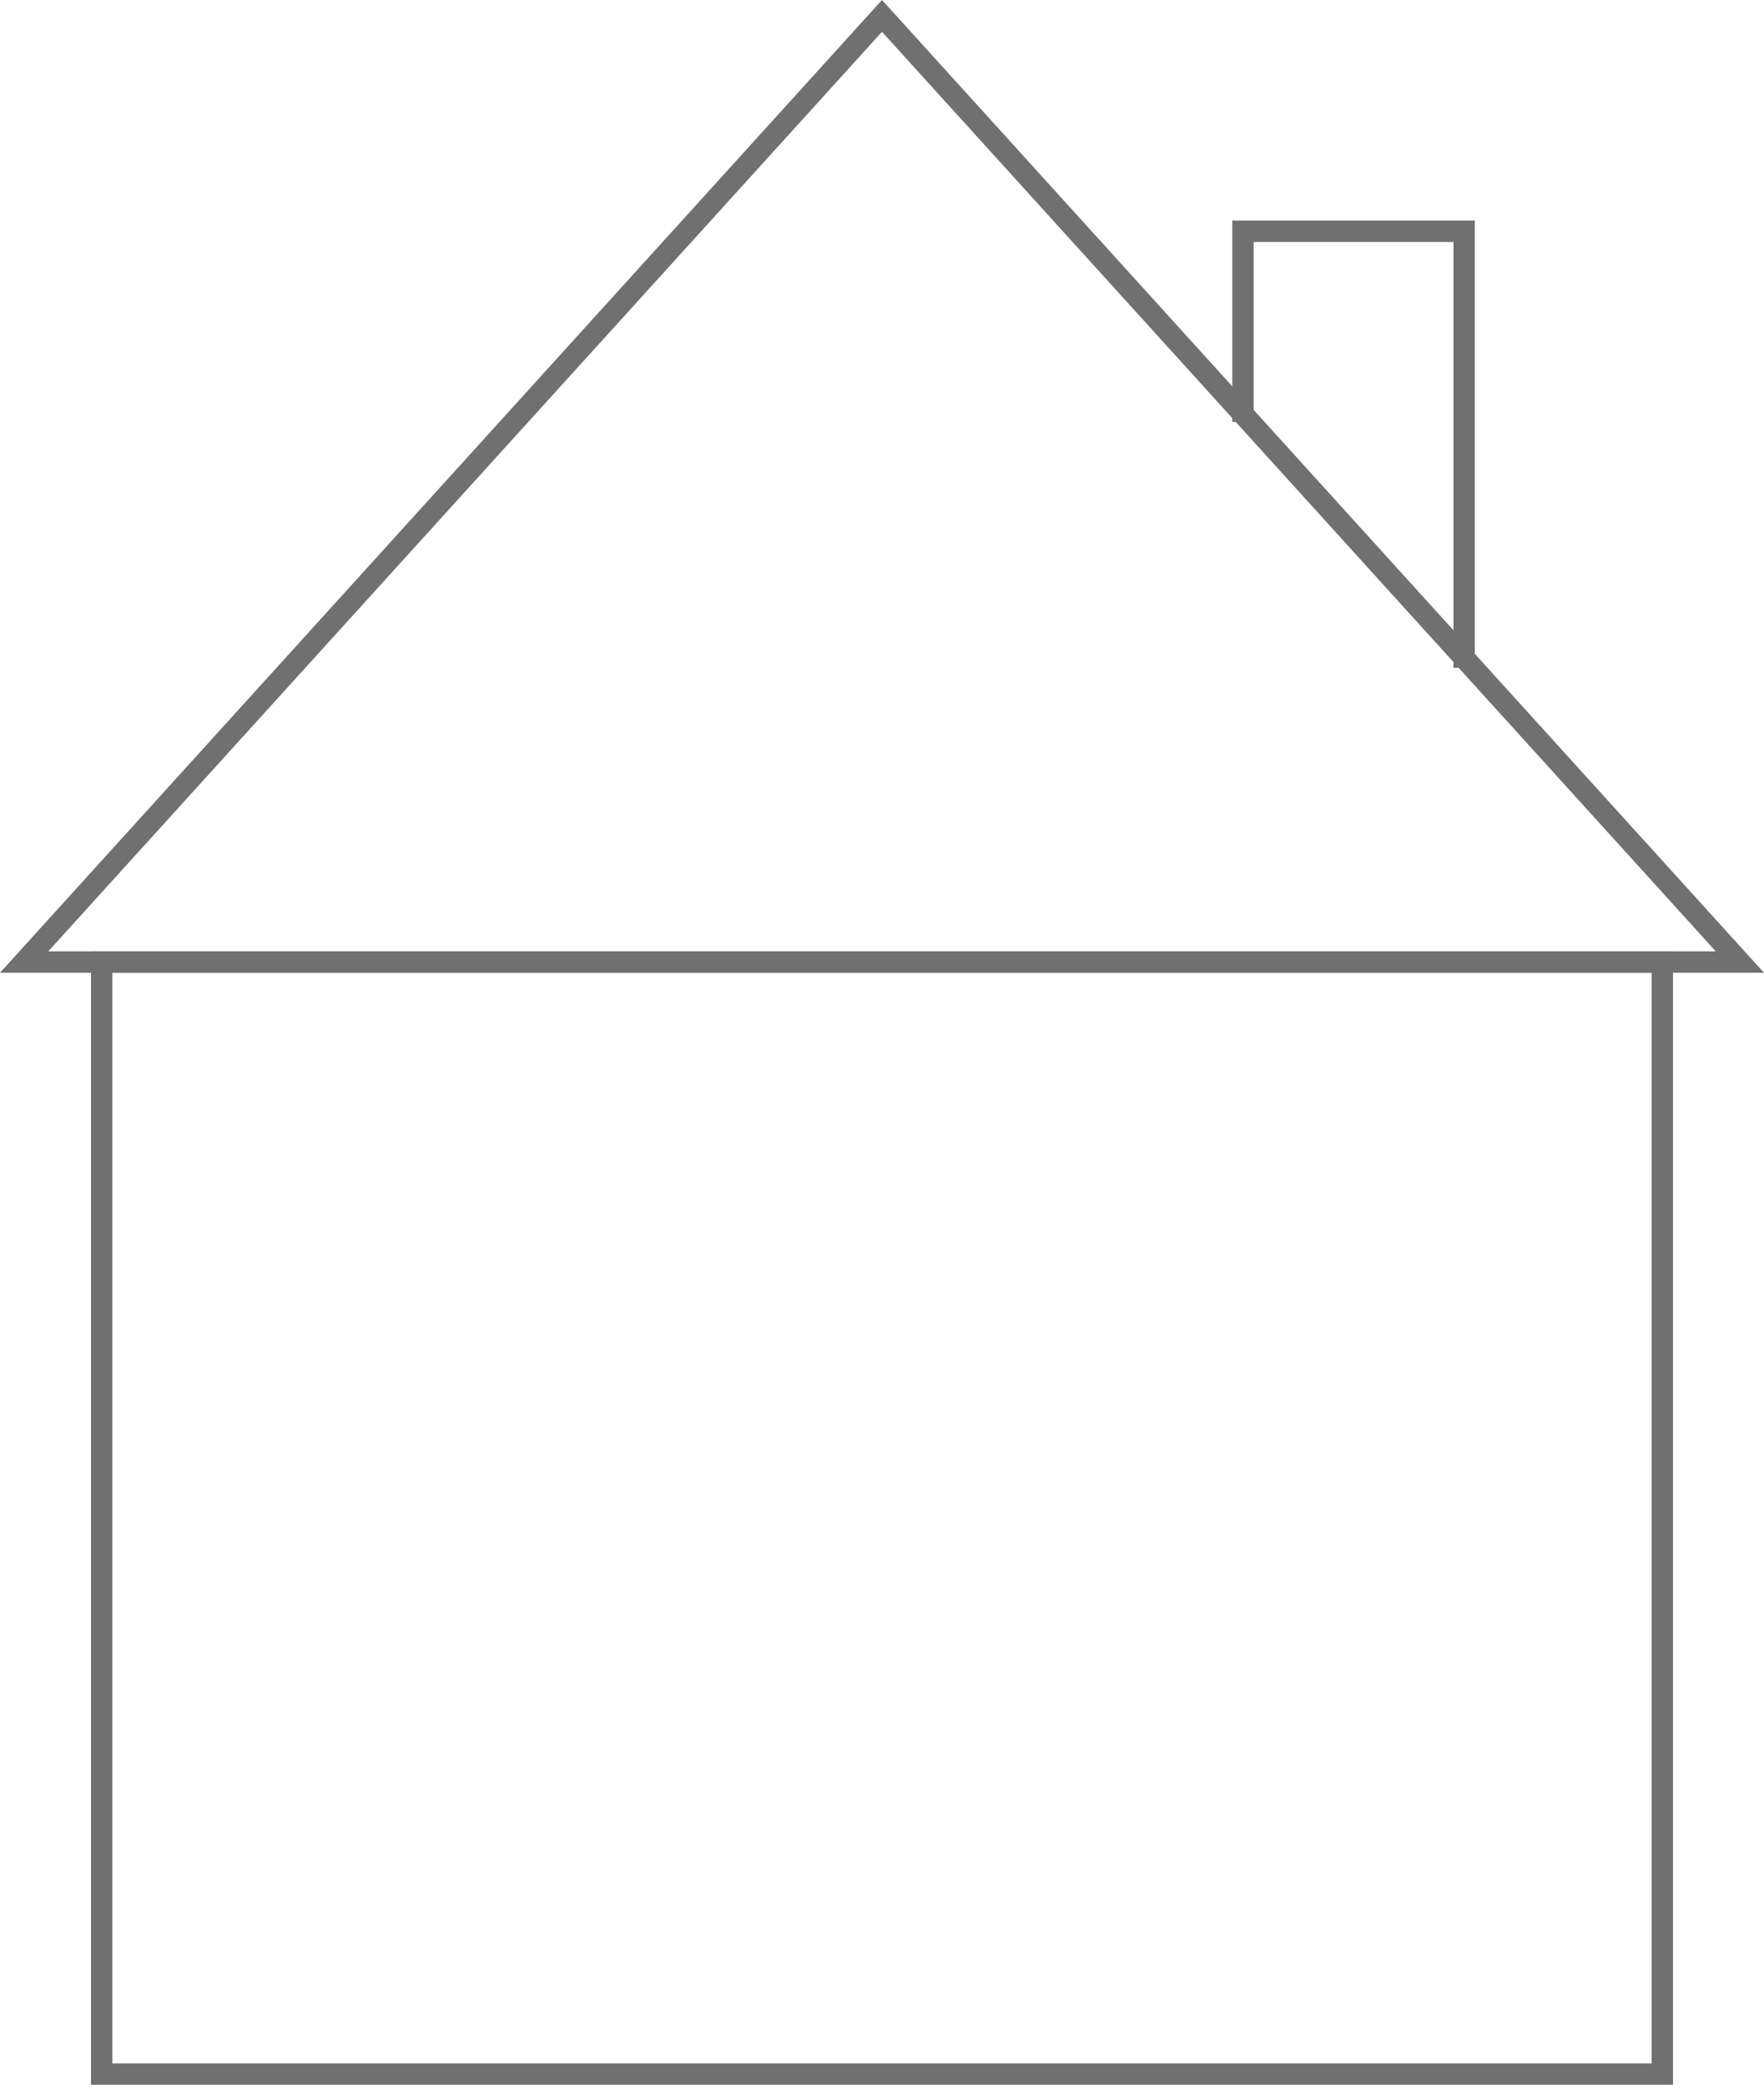
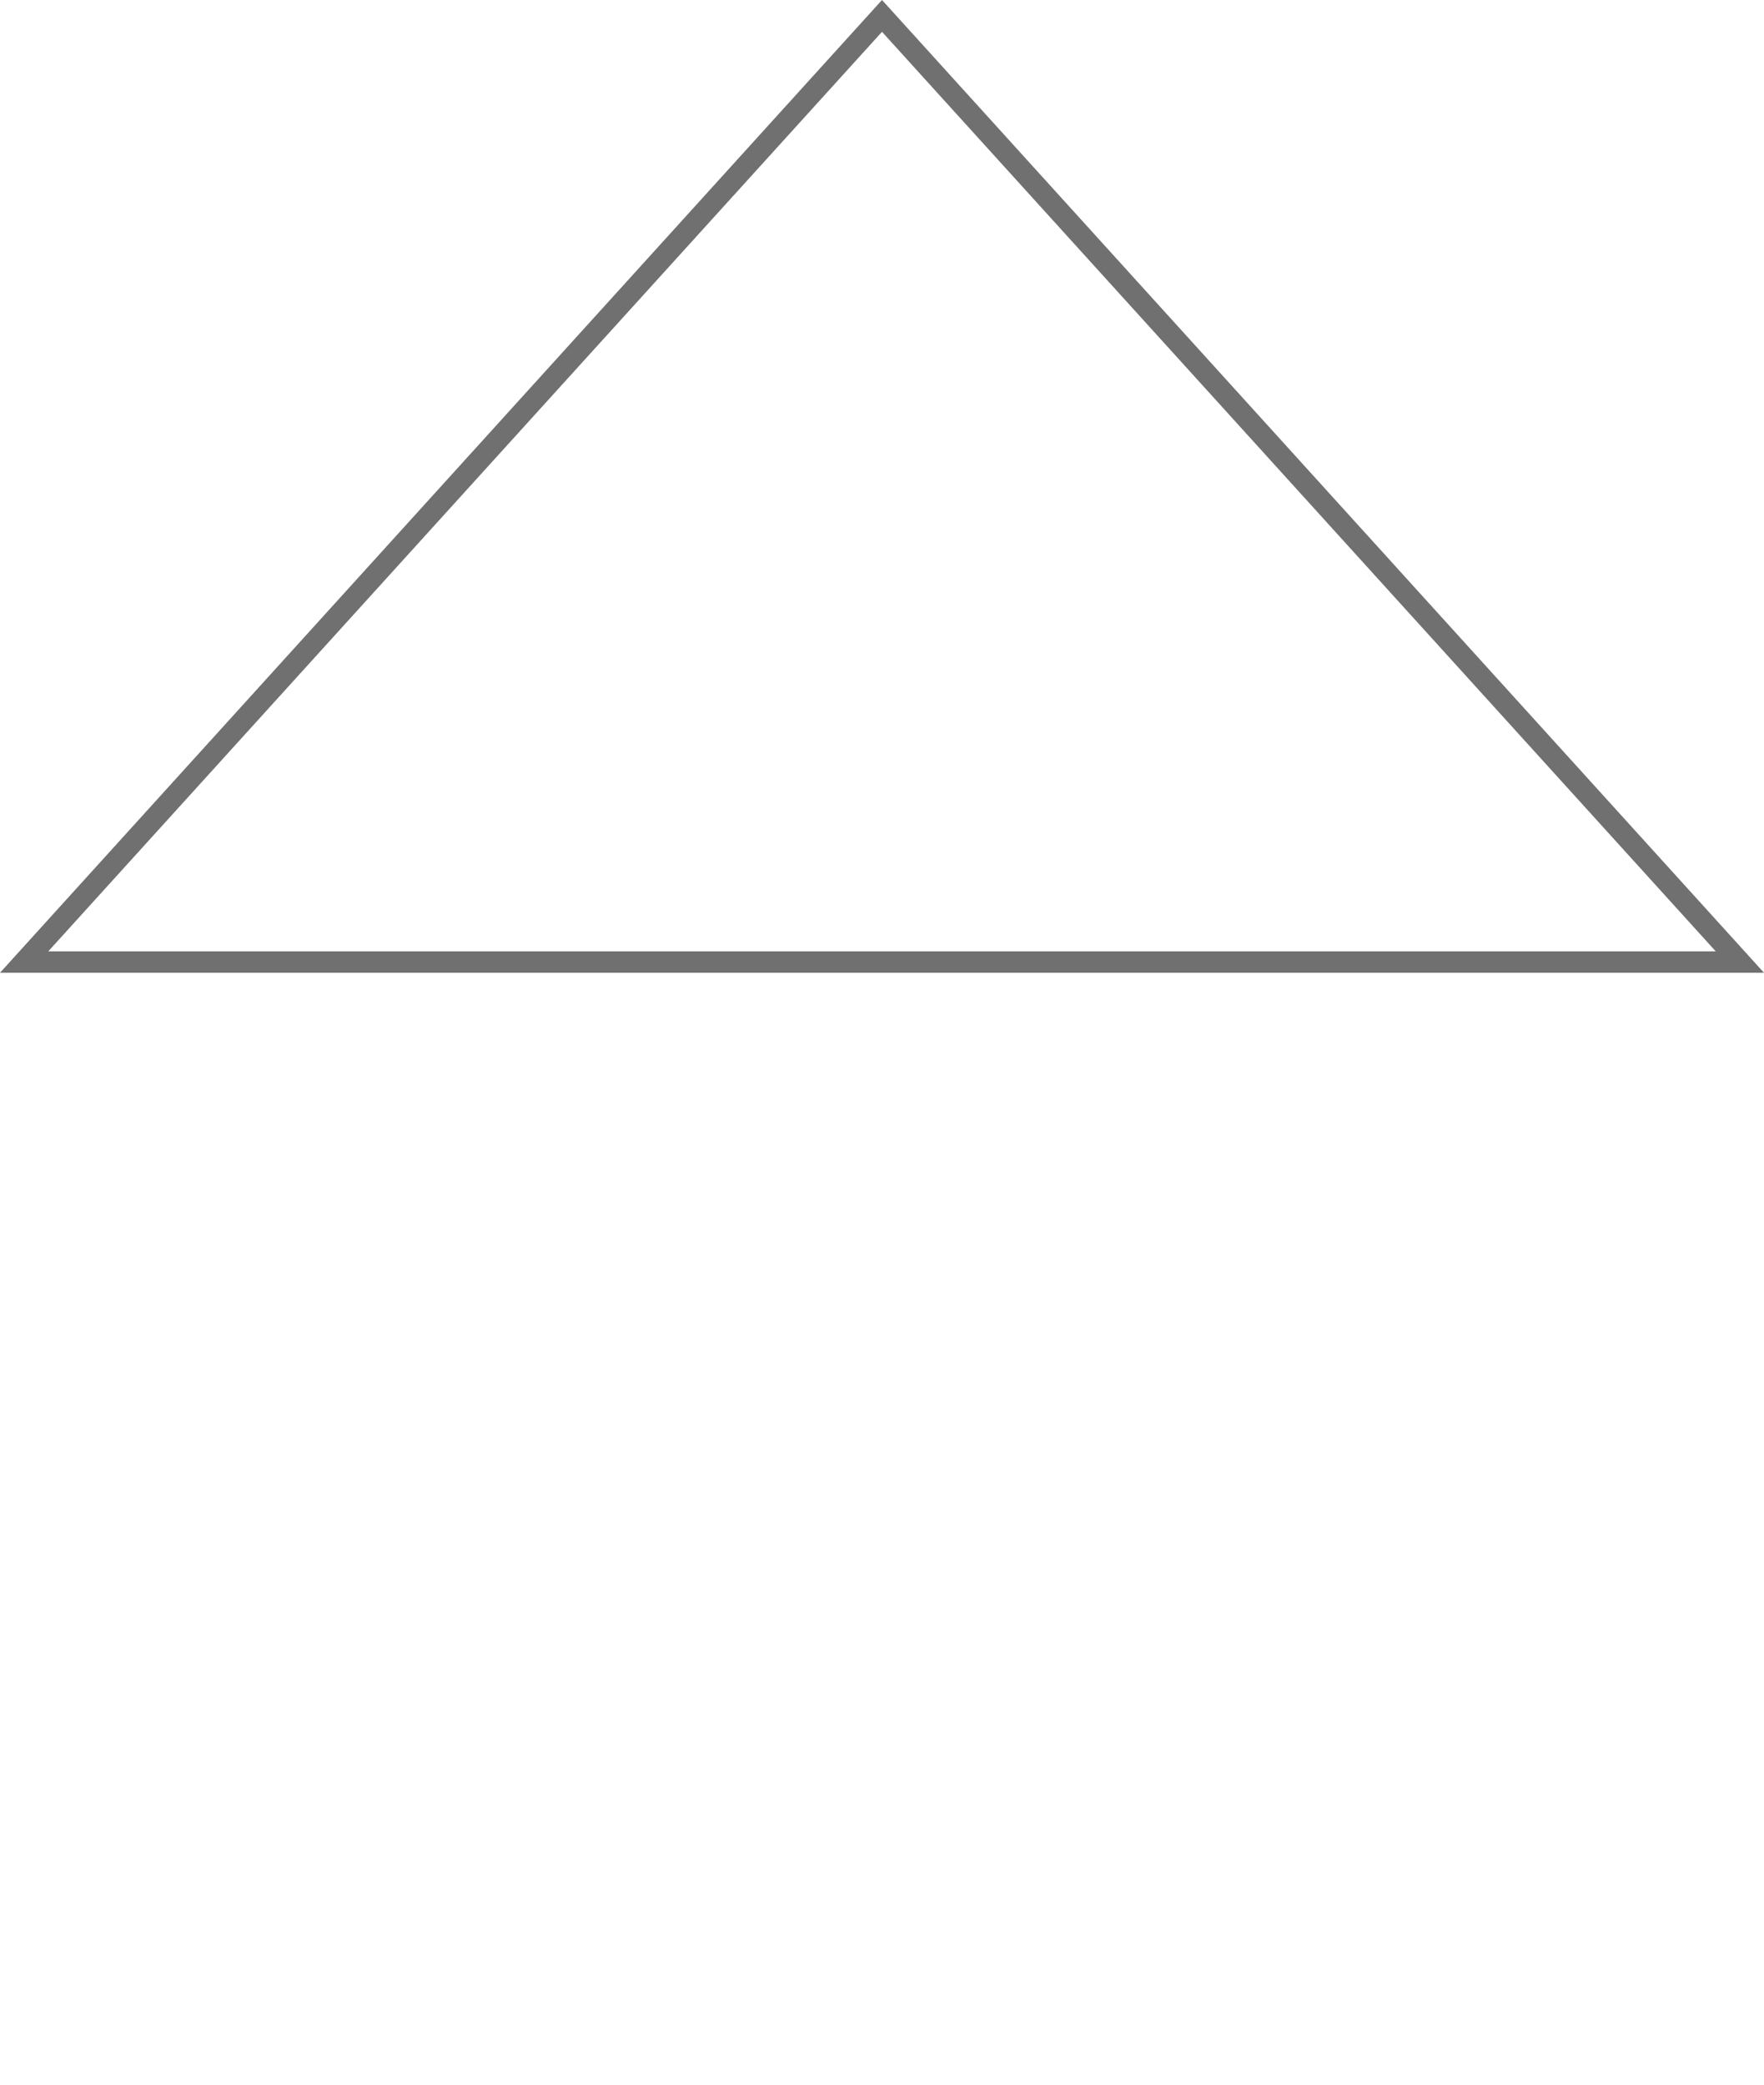
<svg xmlns="http://www.w3.org/2000/svg" width="82.514" height="97.488" viewBox="0 0 82.514 97.488">
  <g id="house1" transform="translate(-907.762 -3607.115)">
-     <path id="長方形_20" data-name="長方形 20" d="M1,1V52H73V1H1M0,0H74V53H0Z" transform="translate(912.019 3651.603)" fill="#707070" />
    <path id="多角形_1" data-name="多角形 1" d="M39,0,0,43H78L39,0m0-1.488L80.257,44H-2.257Z" transform="translate(910.019 3608.603)" fill="#707070" />
-     <path id="パス_5827" data-name="パス 5827" d="M992.482,3641.853h-1v-19.911h-9.345v8.414h-1v-9.414h11.345Z" transform="translate(-15.733 -3.513)" fill="#707070" />
  </g>
</svg>